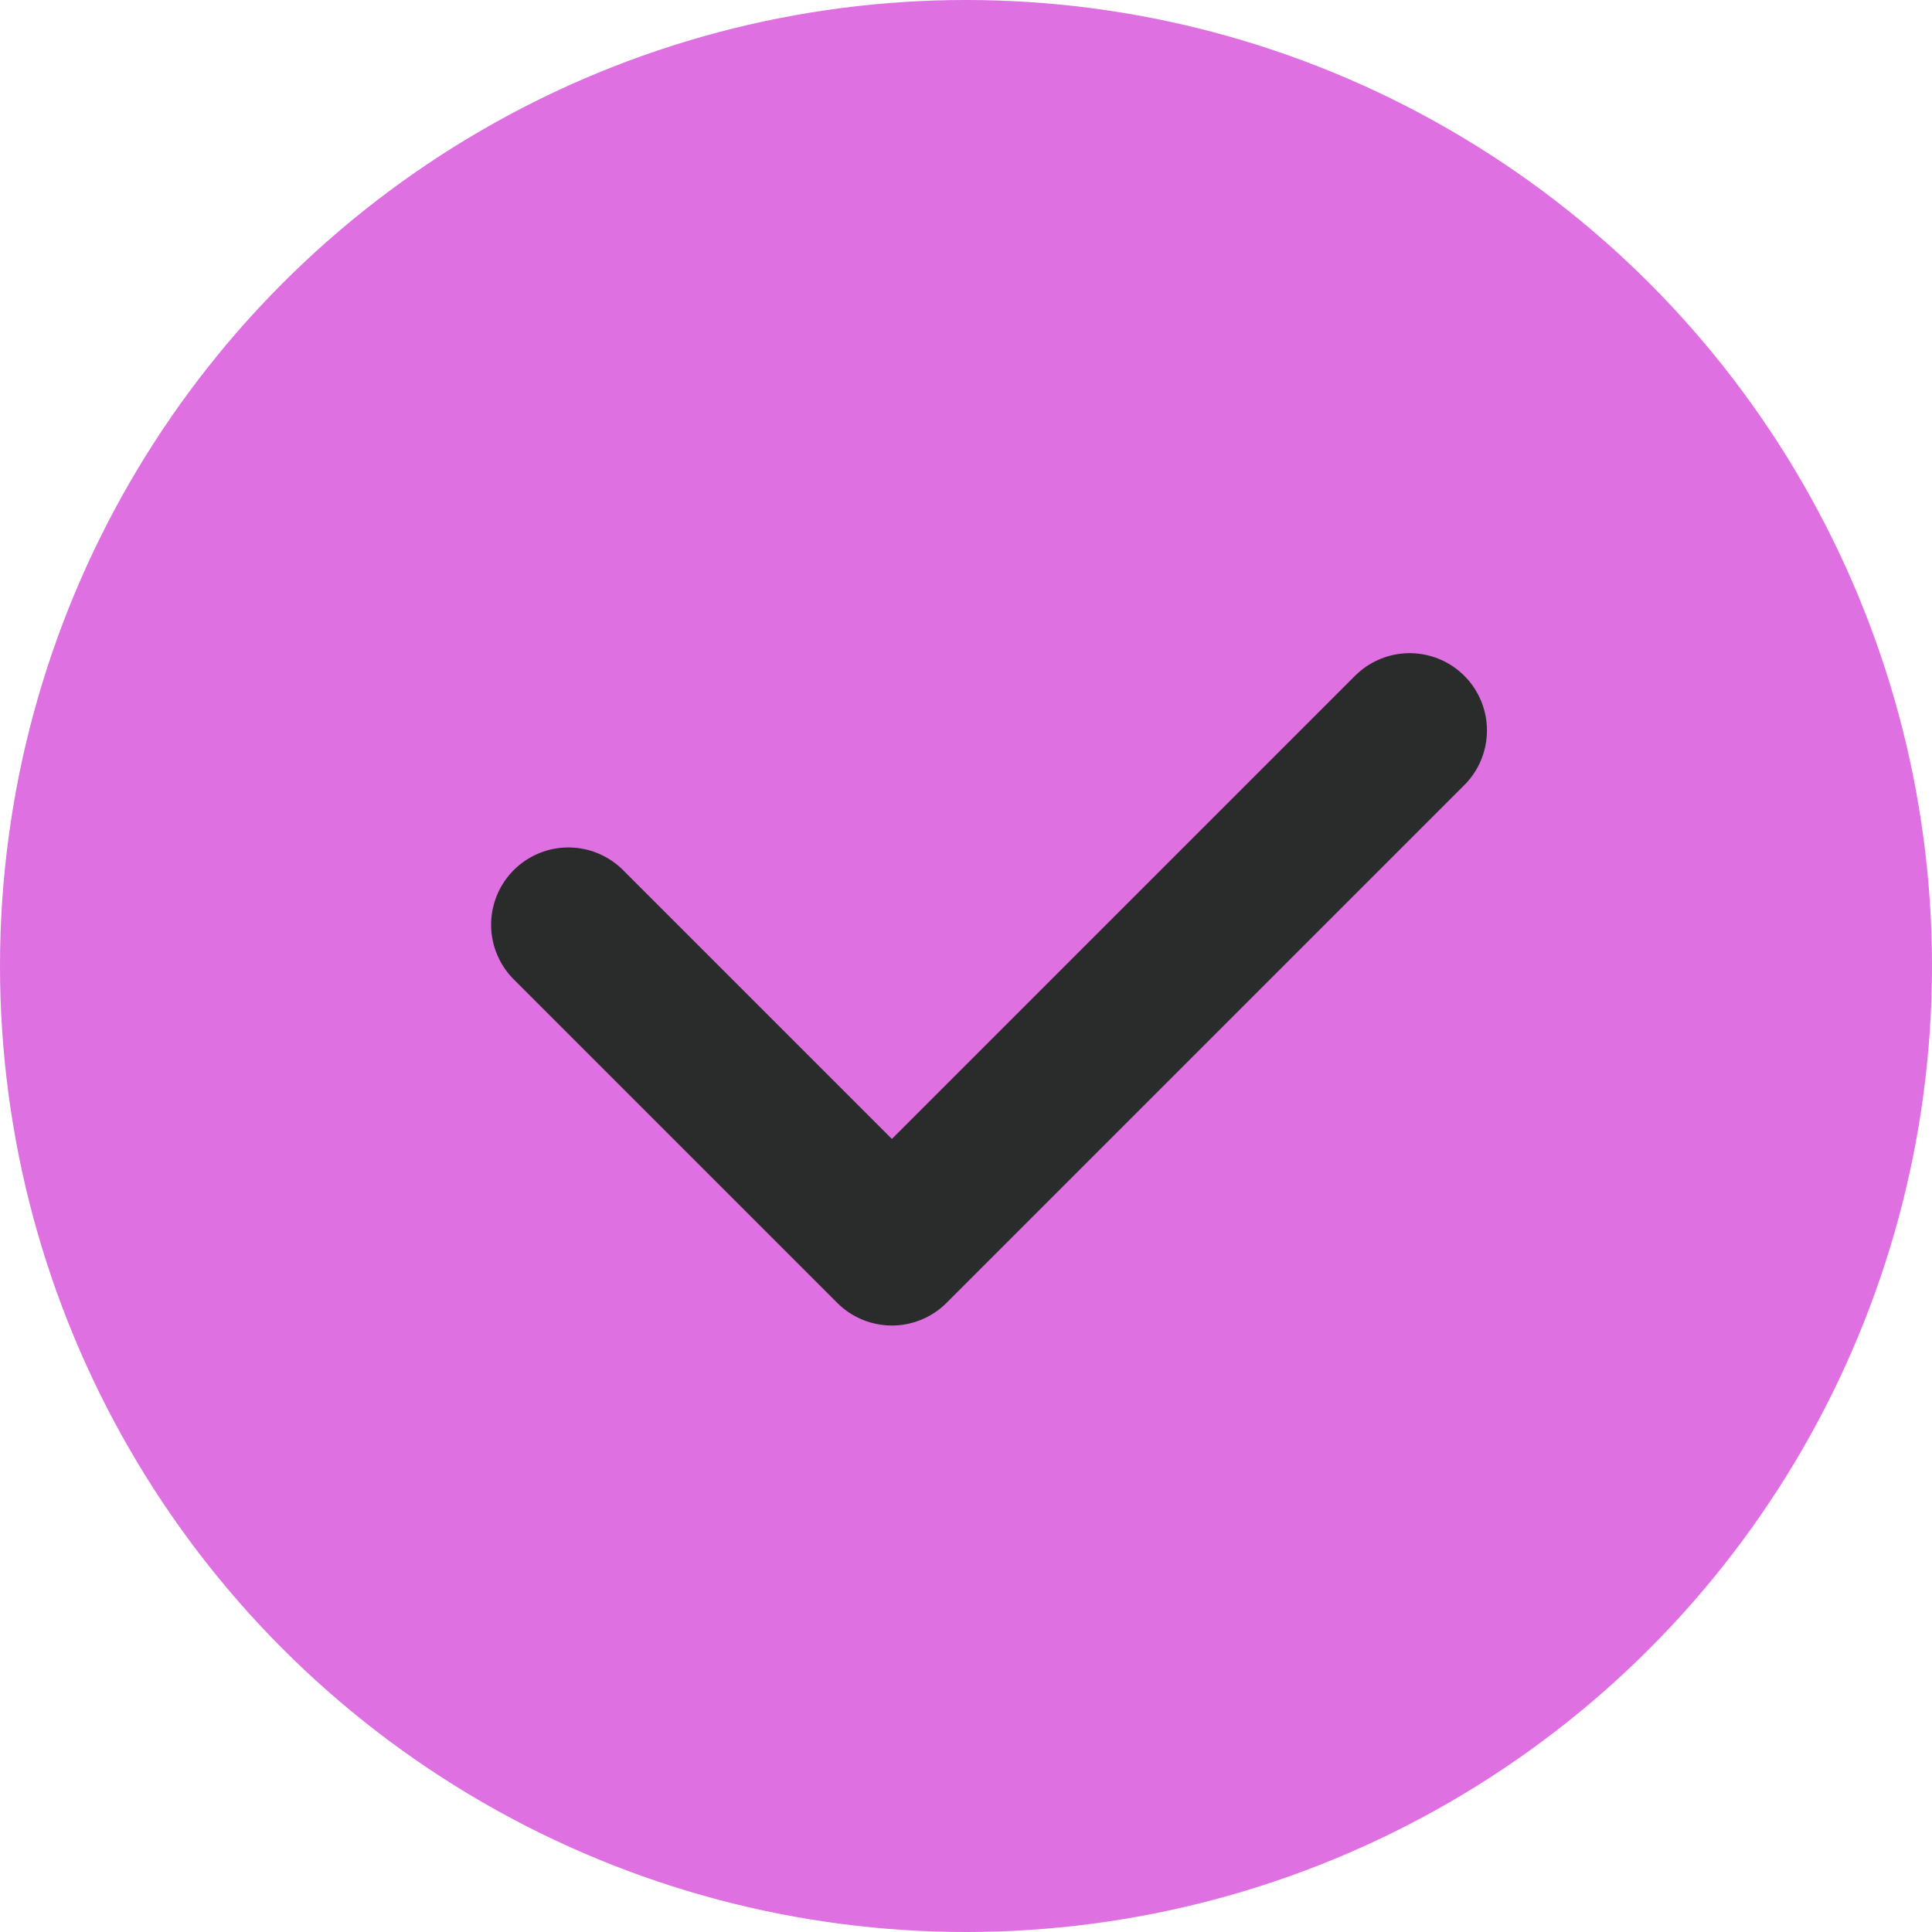
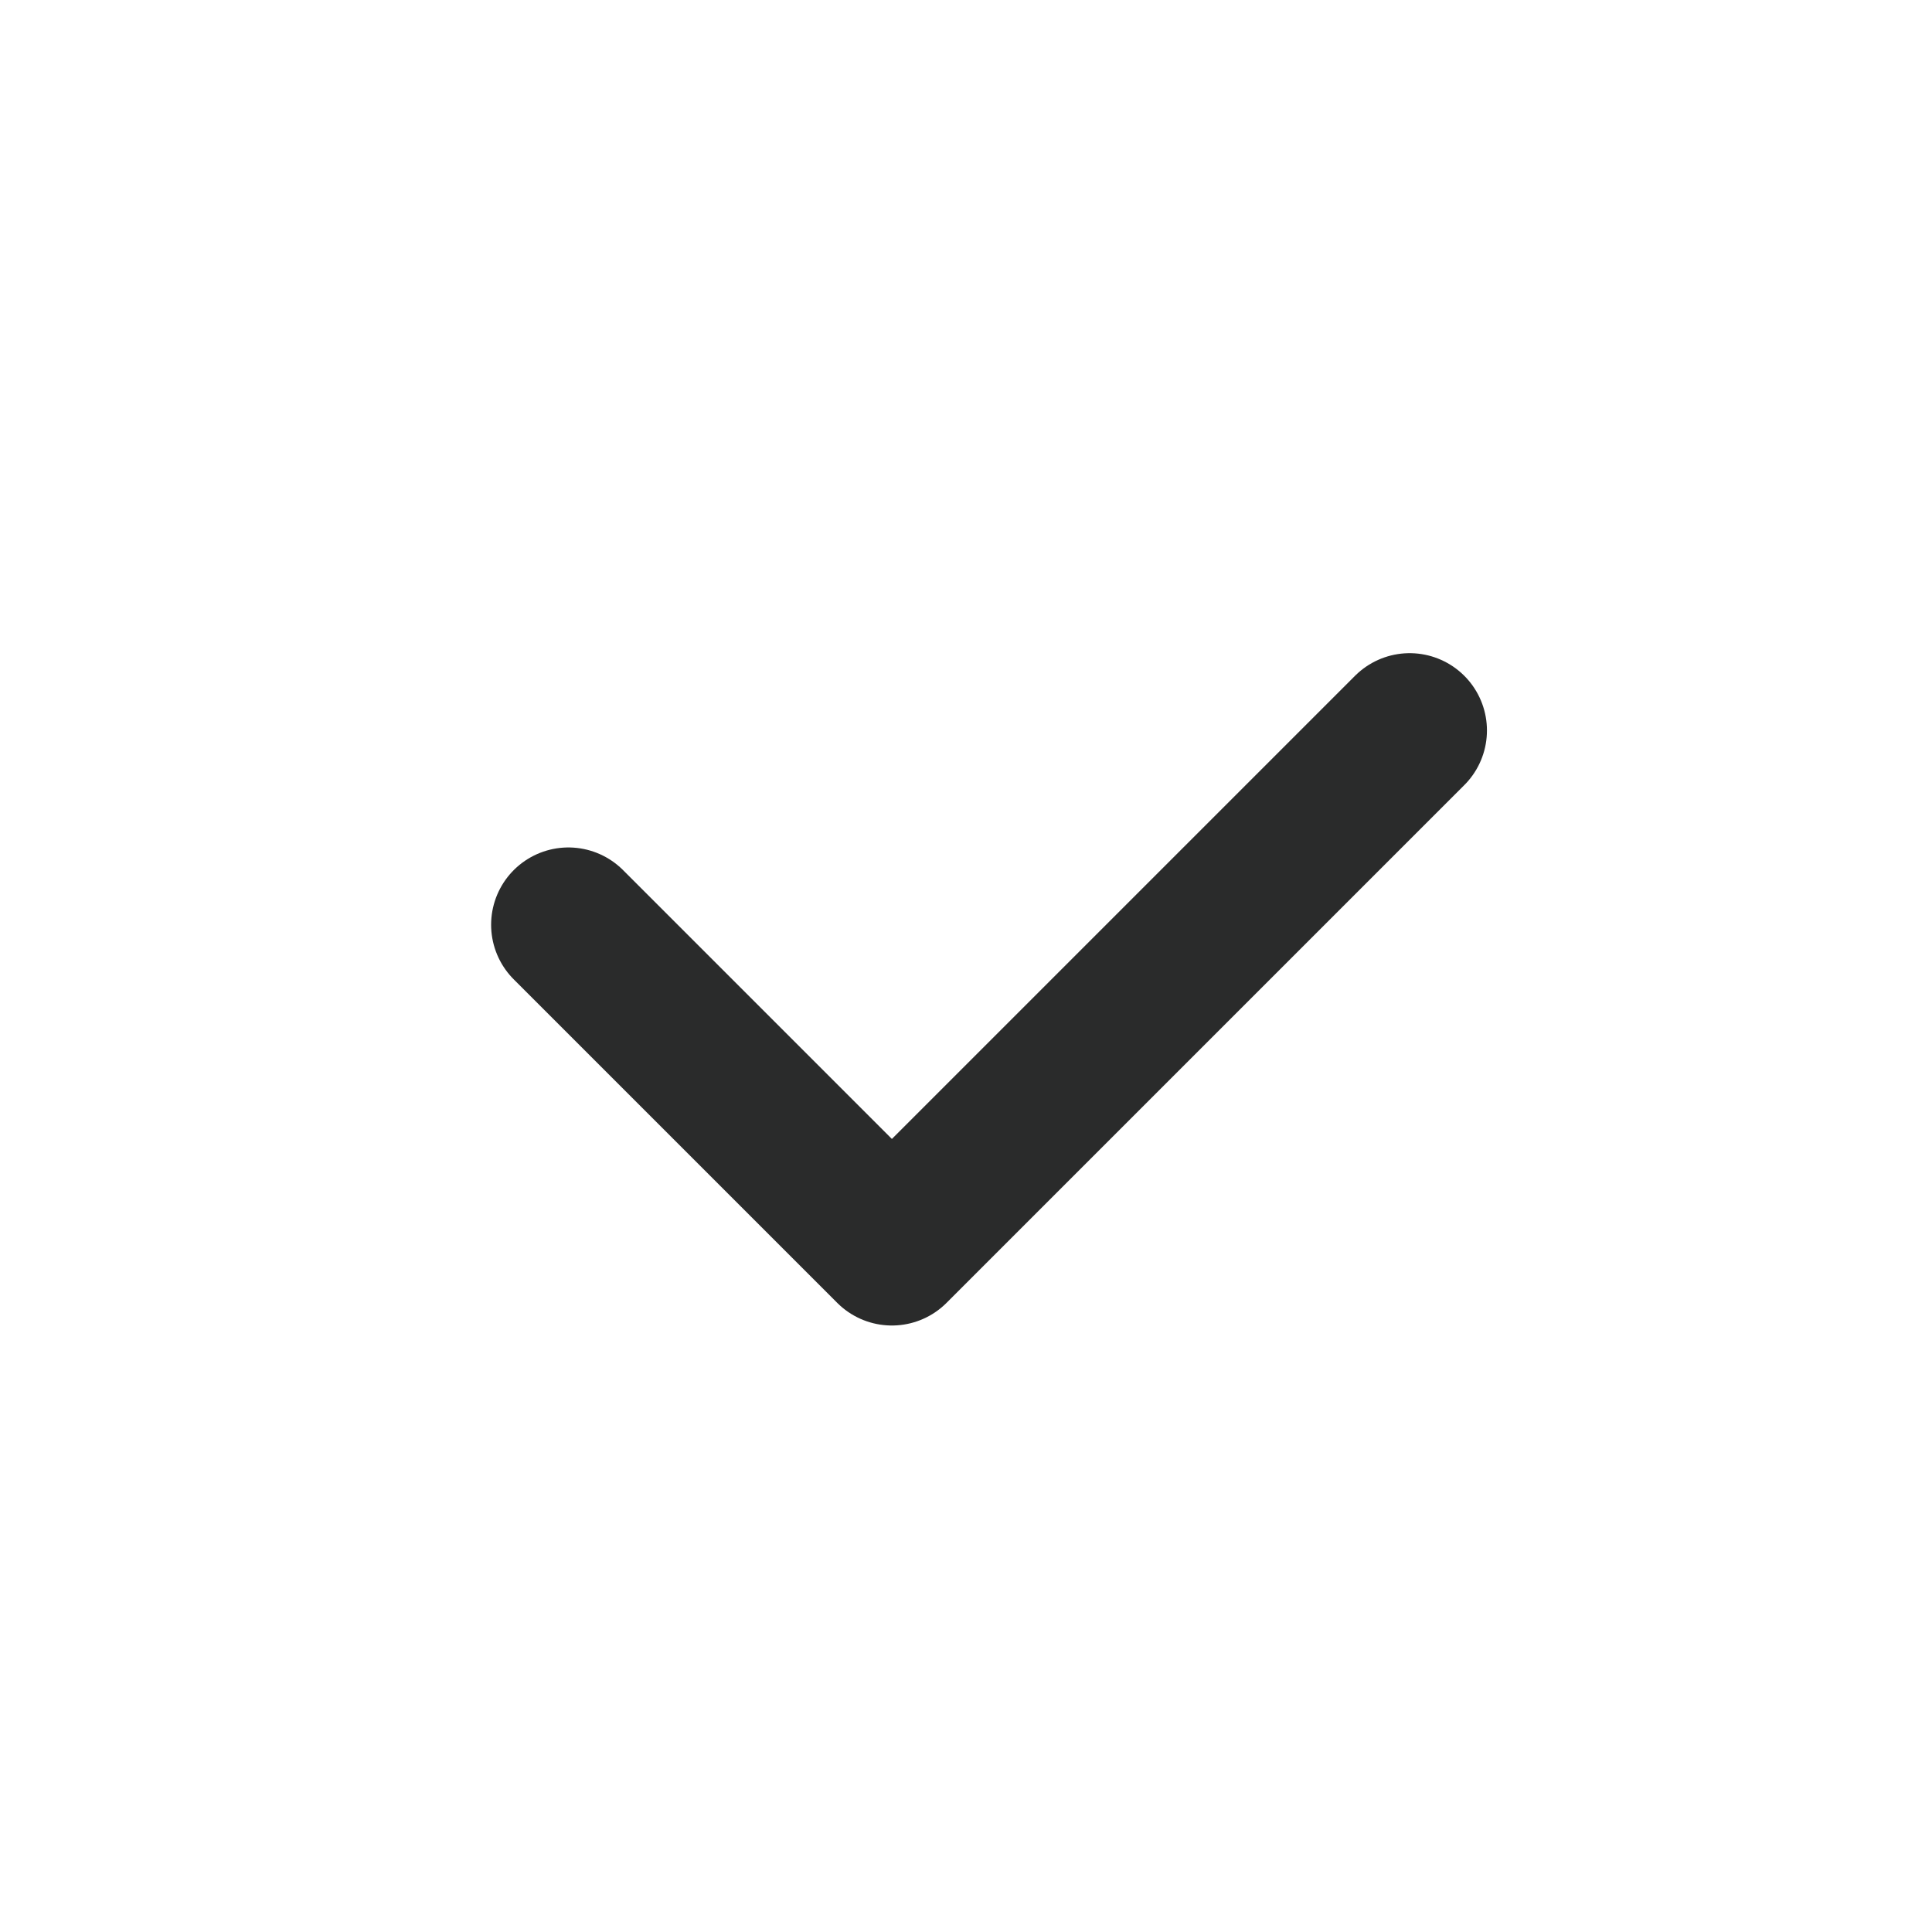
<svg xmlns="http://www.w3.org/2000/svg" id="check-icon" width="25" height="25" viewBox="0 0 25 25">
-   <circle id="Elipse_683" data-name="Elipse 683" cx="12.5" cy="12.5" r="12.5" fill="#de70e1" />
  <path id="Caminho_9608" data-name="Caminho 9608" d="M4819.156,5867.148l4.186,4.186,6.7-6.7" transform="translate(-4811.801 -5855.182)" fill="none" stroke="#2a2b2b" stroke-linecap="round" stroke-linejoin="round" stroke-width="2" />
</svg>